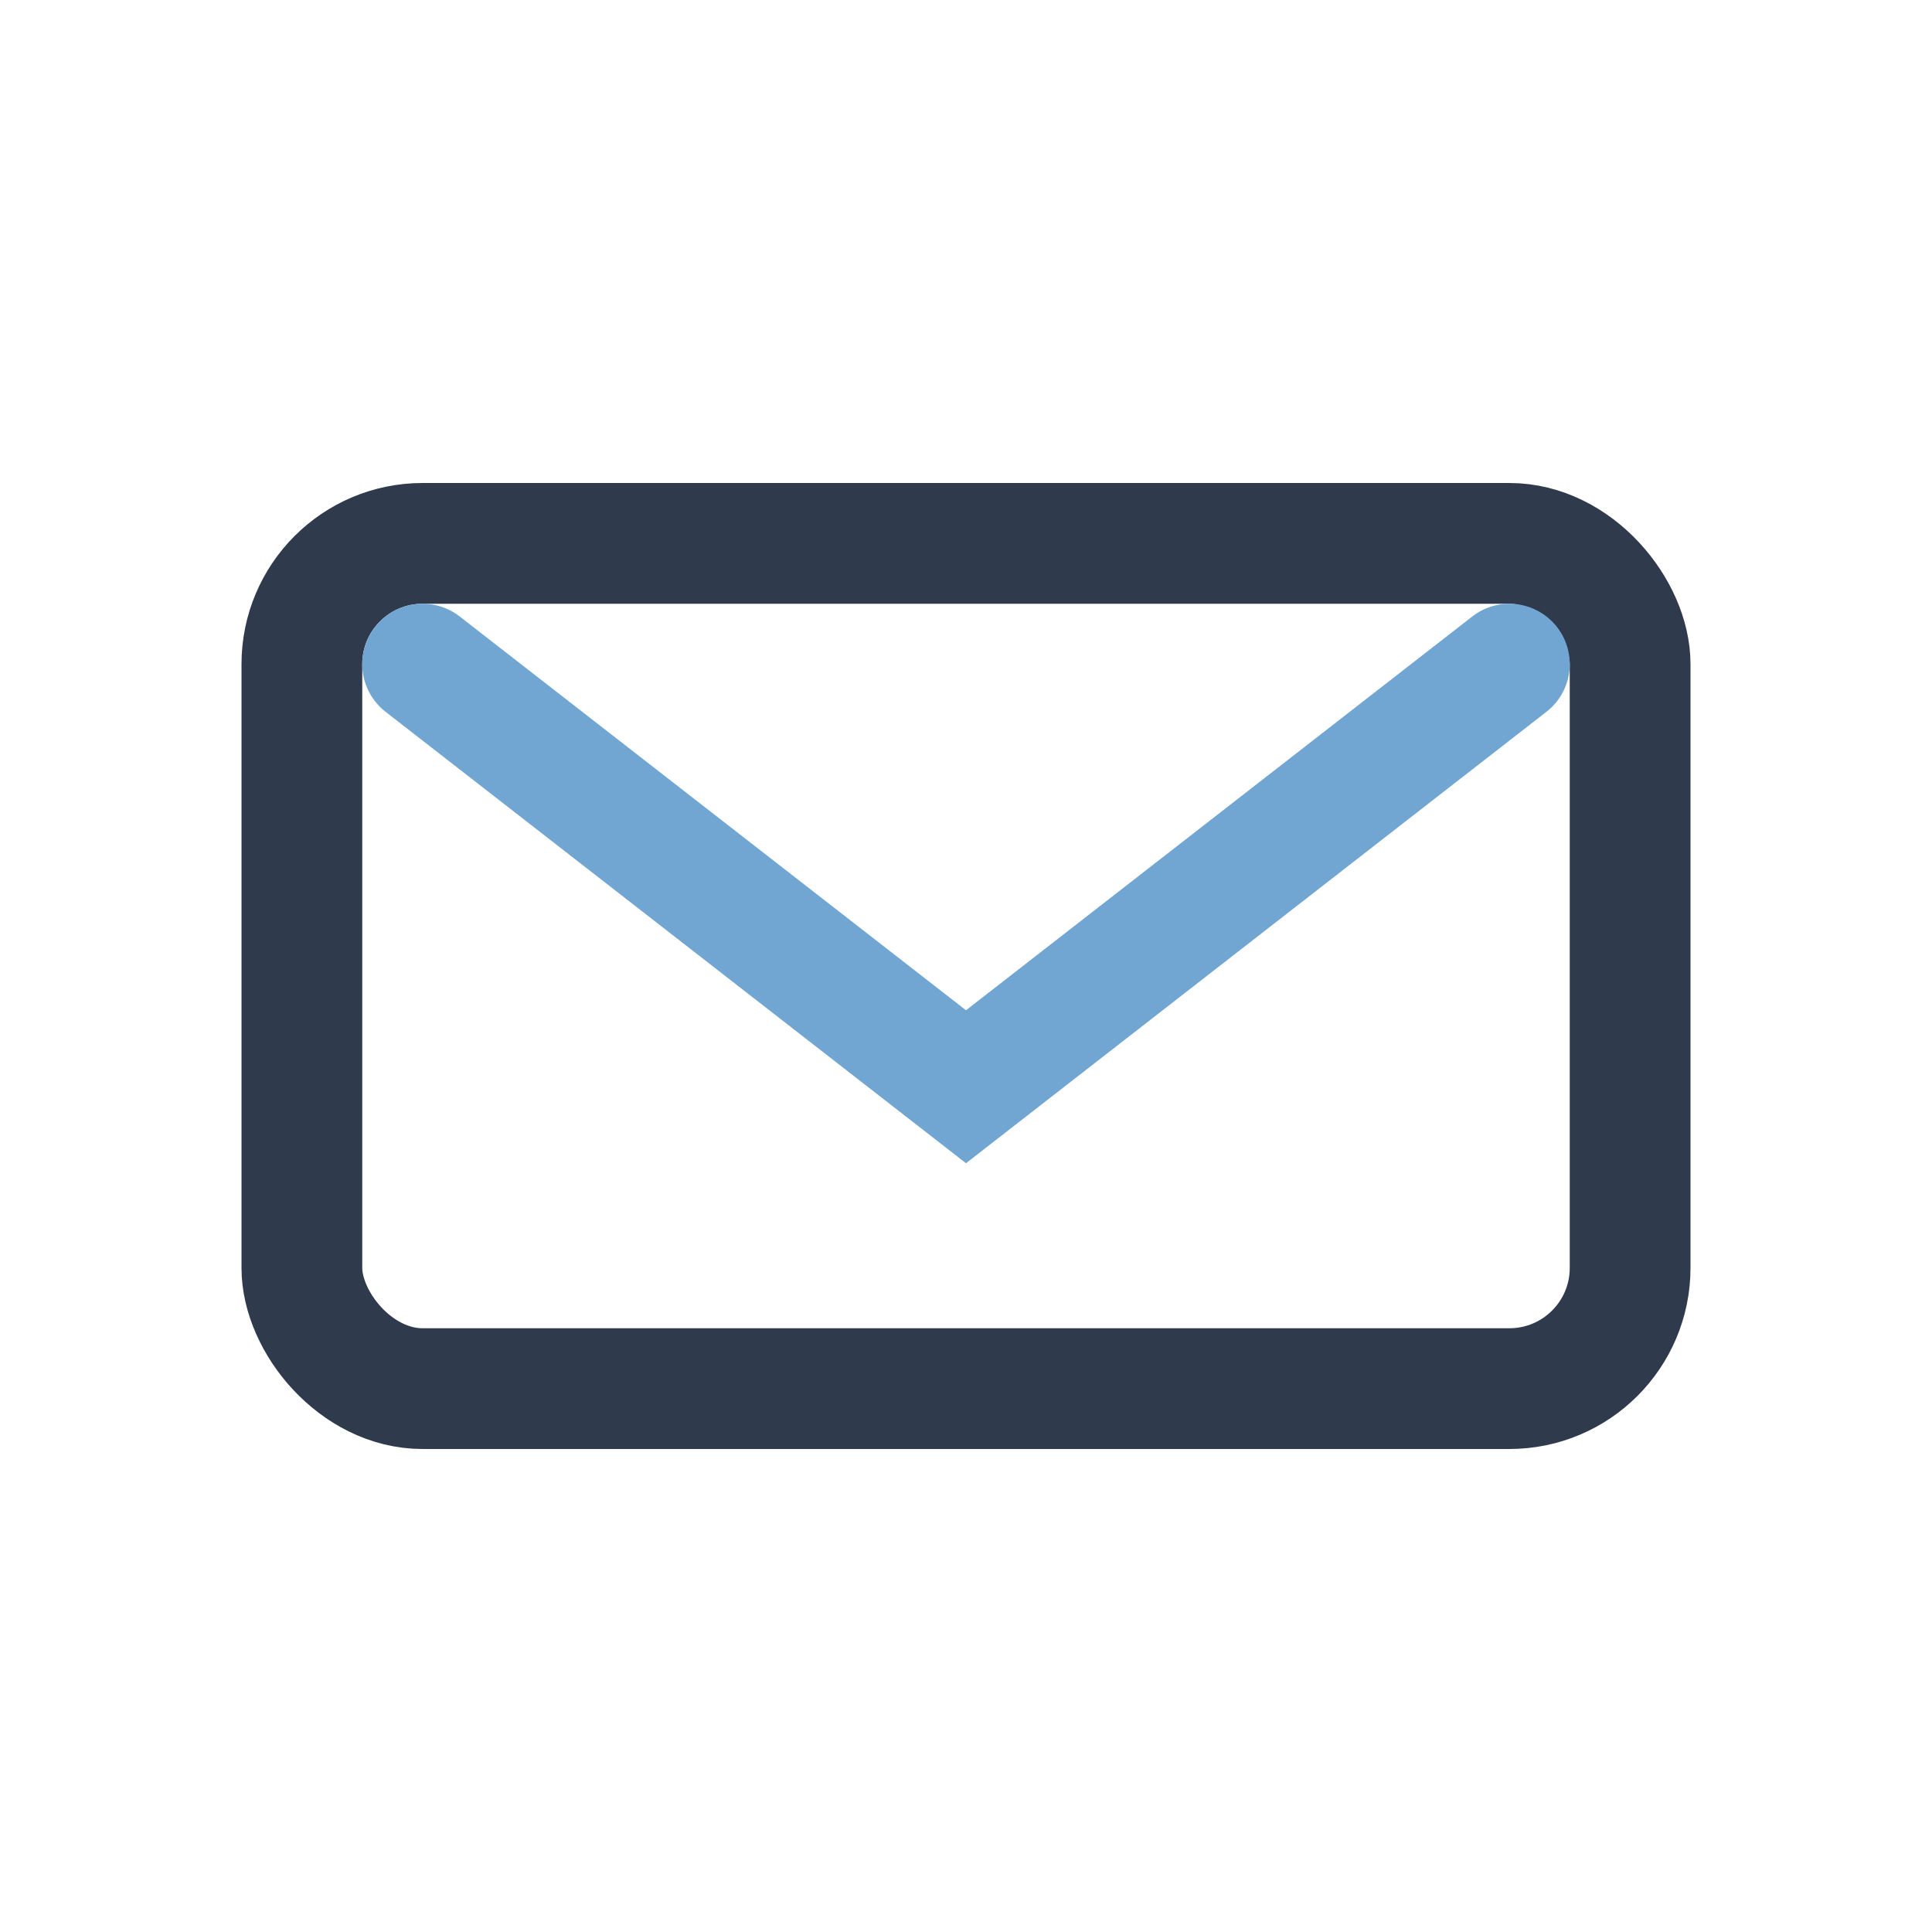
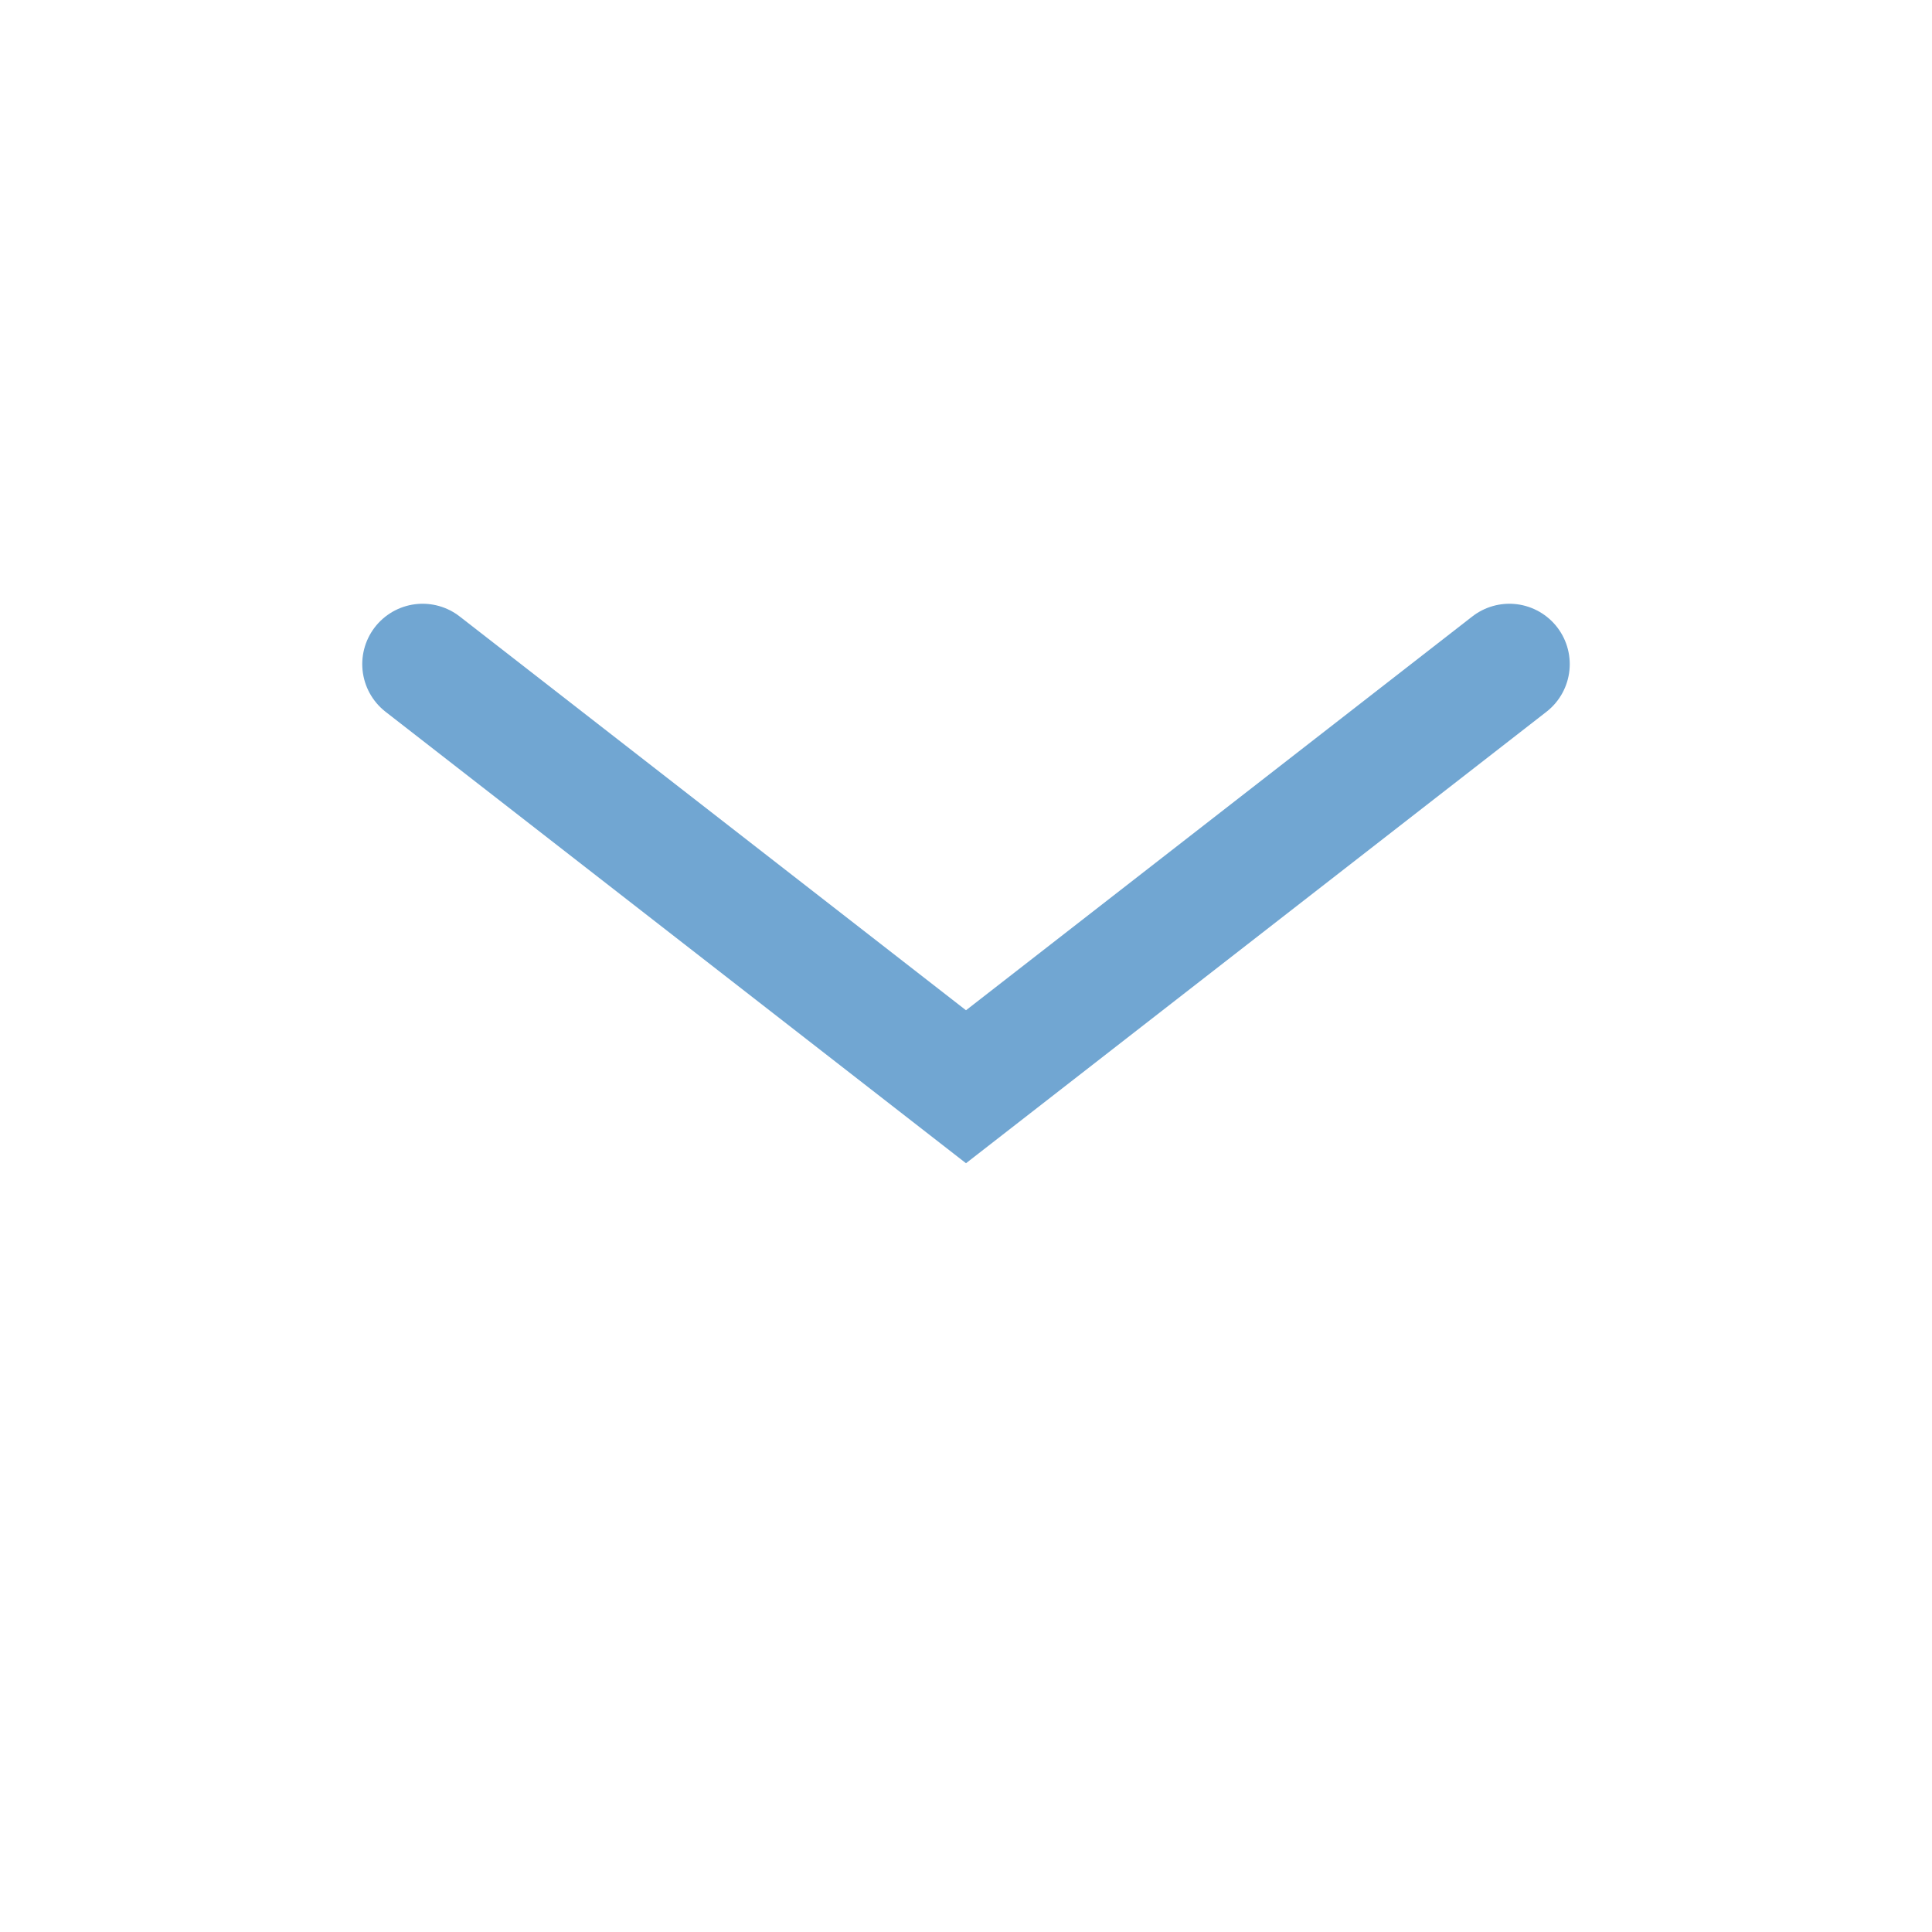
<svg xmlns="http://www.w3.org/2000/svg" width="32" height="32" viewBox="0 0 32 32">
-   <rect x="5" y="9" width="22" height="14" rx="2" fill="none" stroke="#2F3A4C" stroke-width="2" />
  <path d="M7 11l9 7 9-7" fill="none" stroke="#71A6D2" stroke-width="2" stroke-linecap="round" />
</svg>